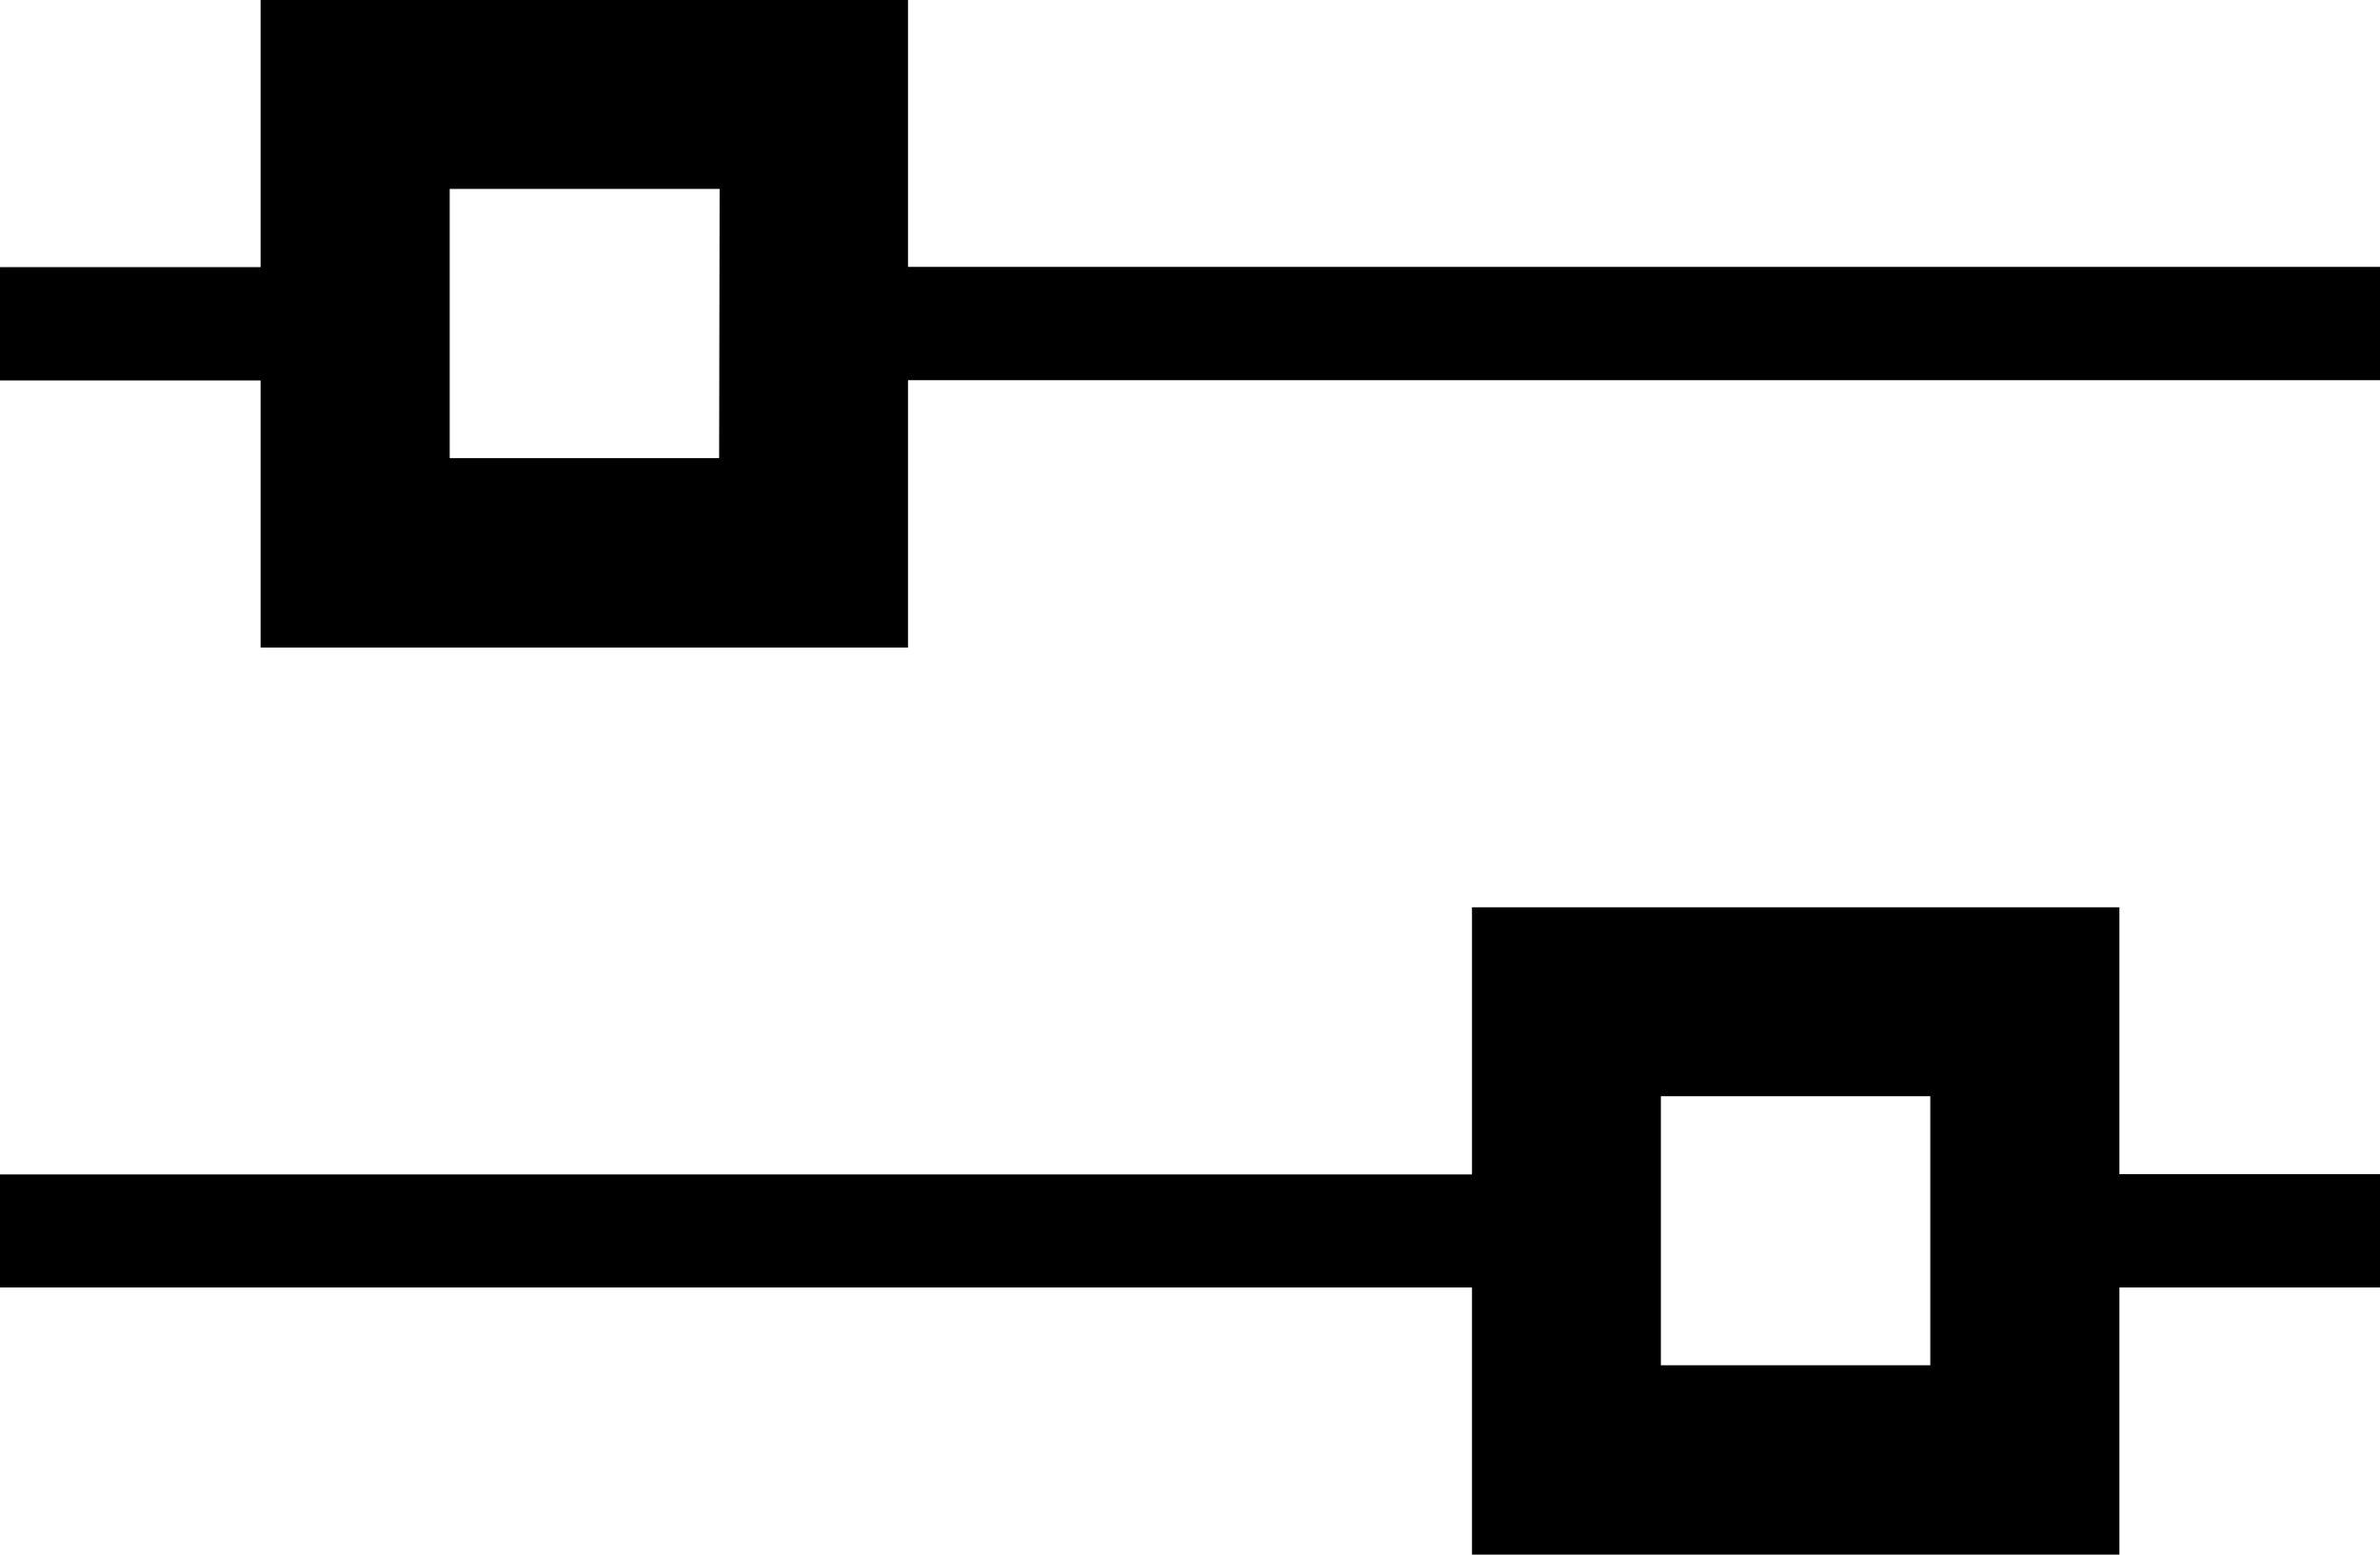
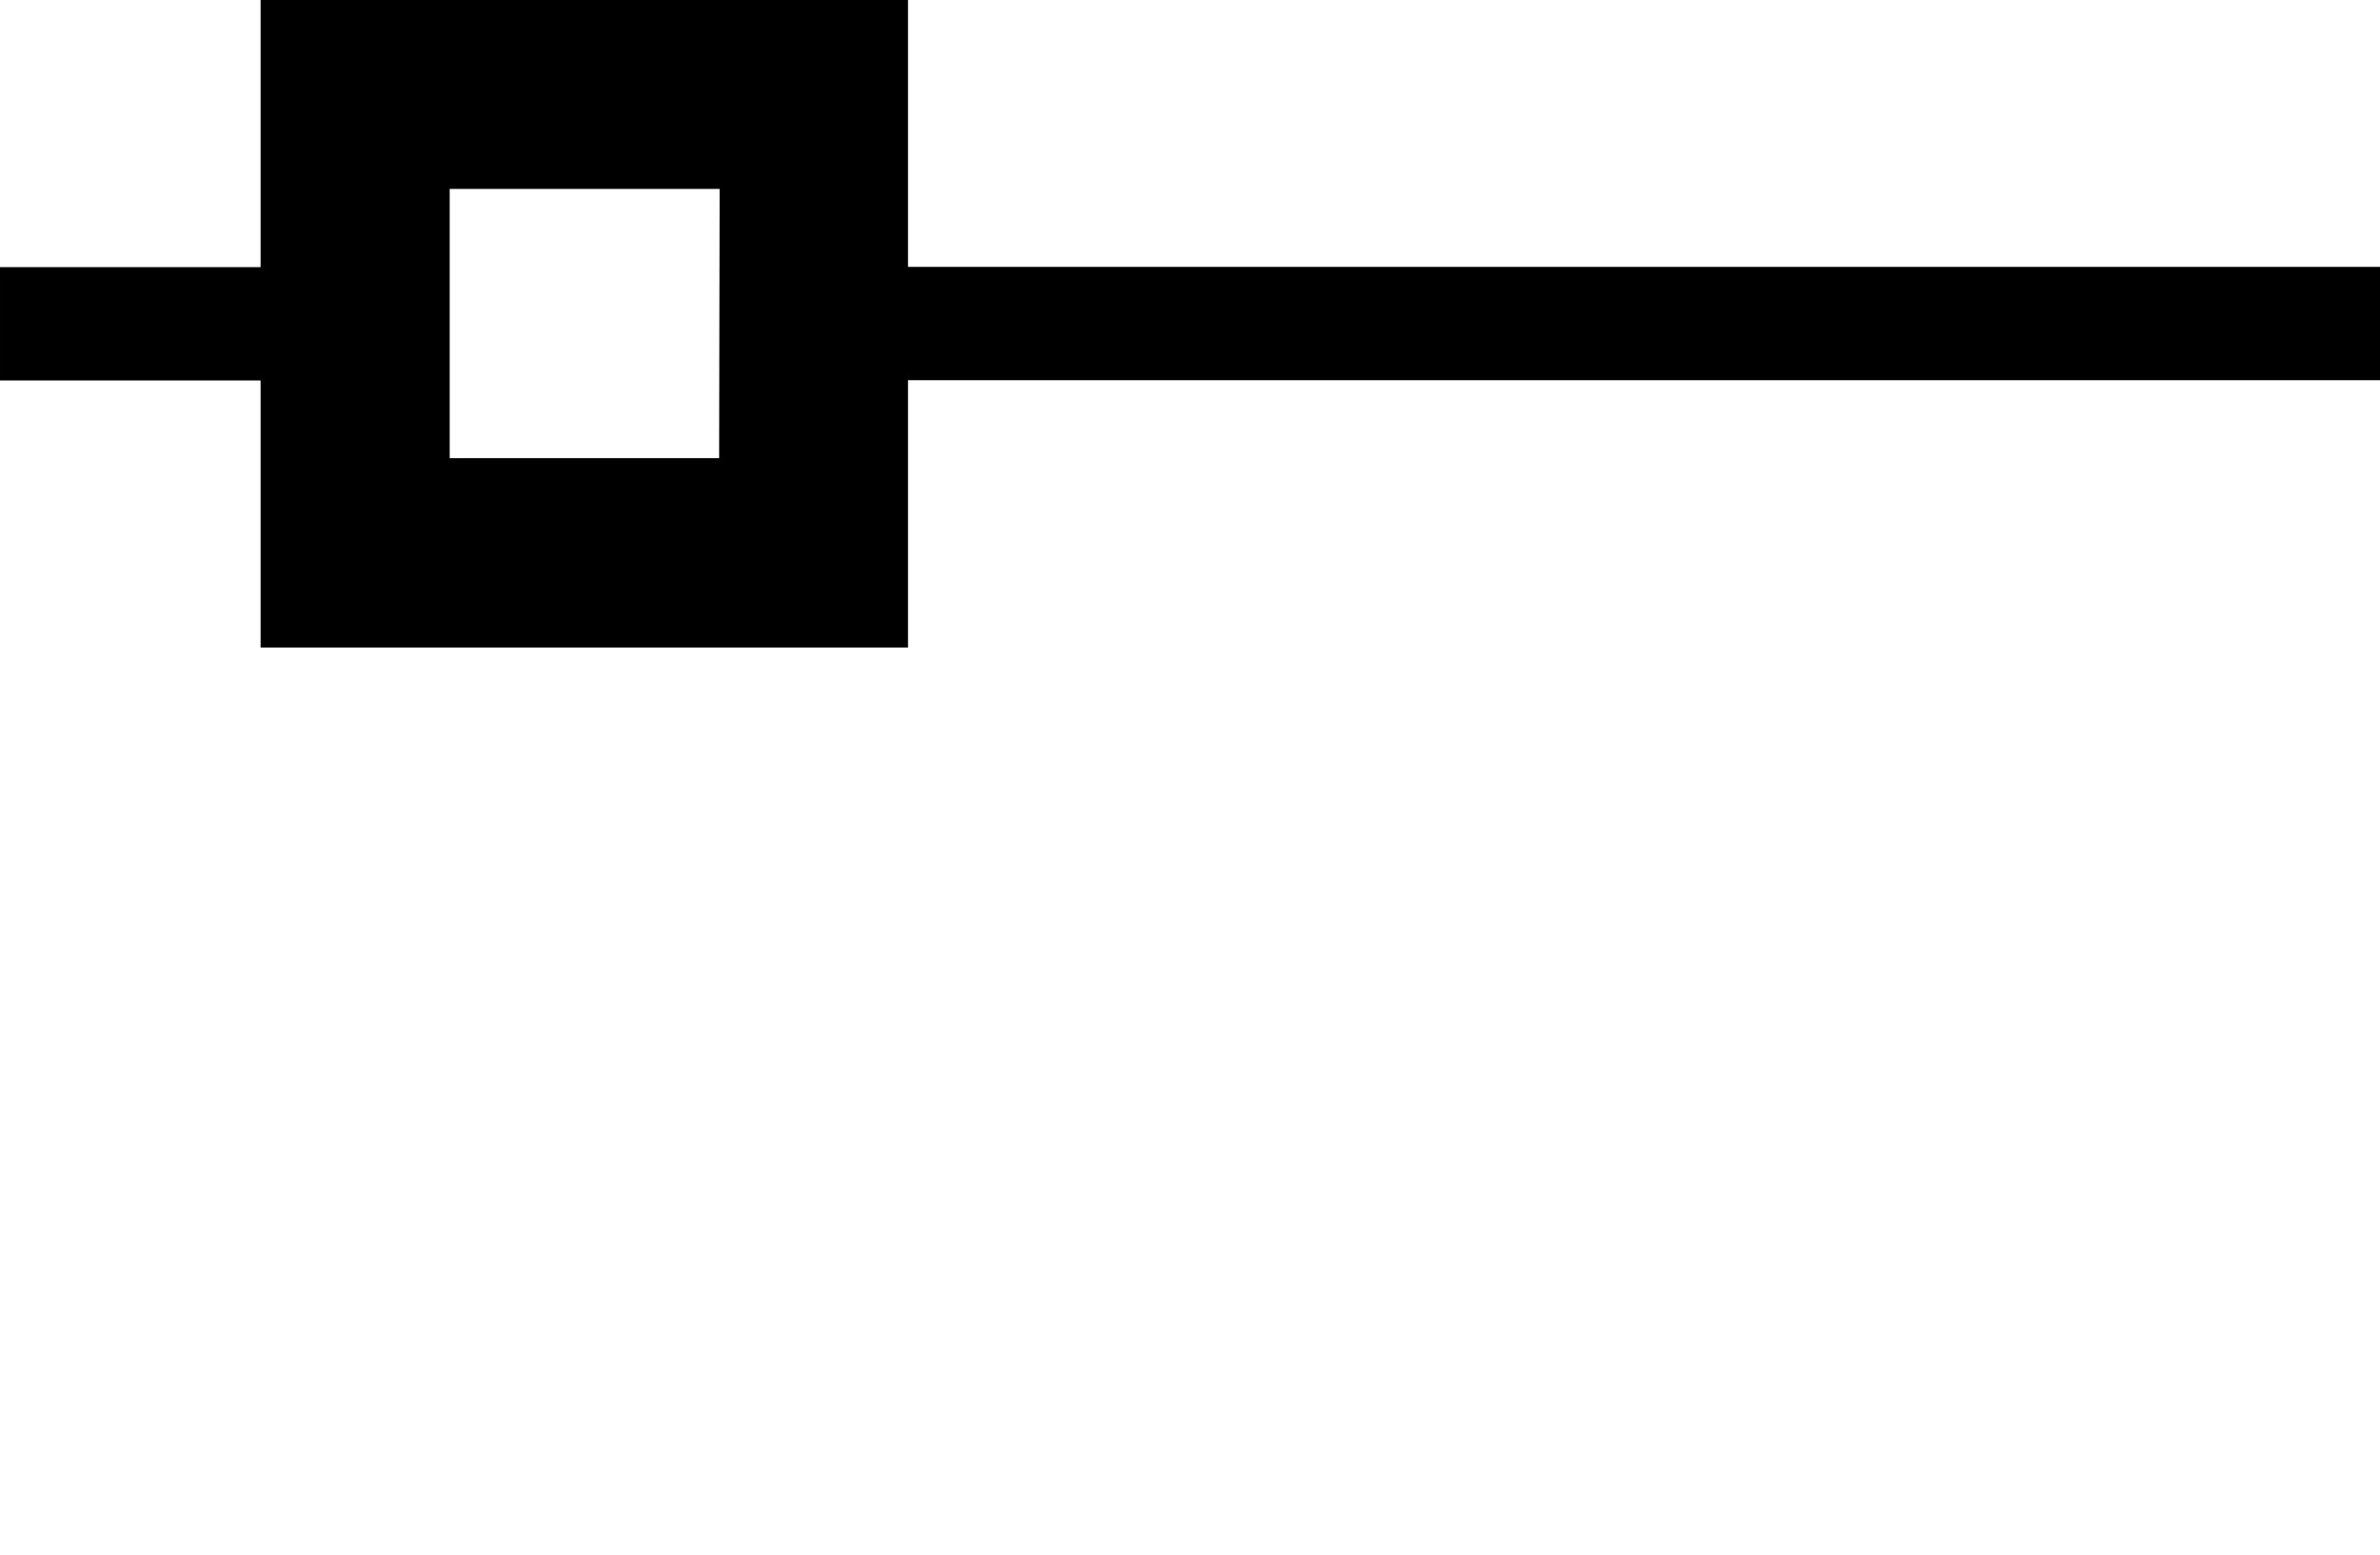
<svg xmlns="http://www.w3.org/2000/svg" width="99.55" height="65.01" viewBox="0 0 99.55 65.01">
  <title>filter_icon</title>
  <path d="M-1252.55,708.42h-61.57V697.26h-27.08v11.17h-10.9v4.74h10.9v11.17h27.08V713.16h61.57Zm-69.47,8h-11.27V705.16H-1322Z" transform="translate(1352.1 -697.26)" />
-   <path d="M-1352.1,751.1h61.57v11.17h27.08V751.1h10.9v-4.74h-10.9V735.2h-27.08v11.17h-61.57Zm69.47-8h11.27v11.25h-11.27Z" transform="translate(1352.1 -697.26)" />
</svg>